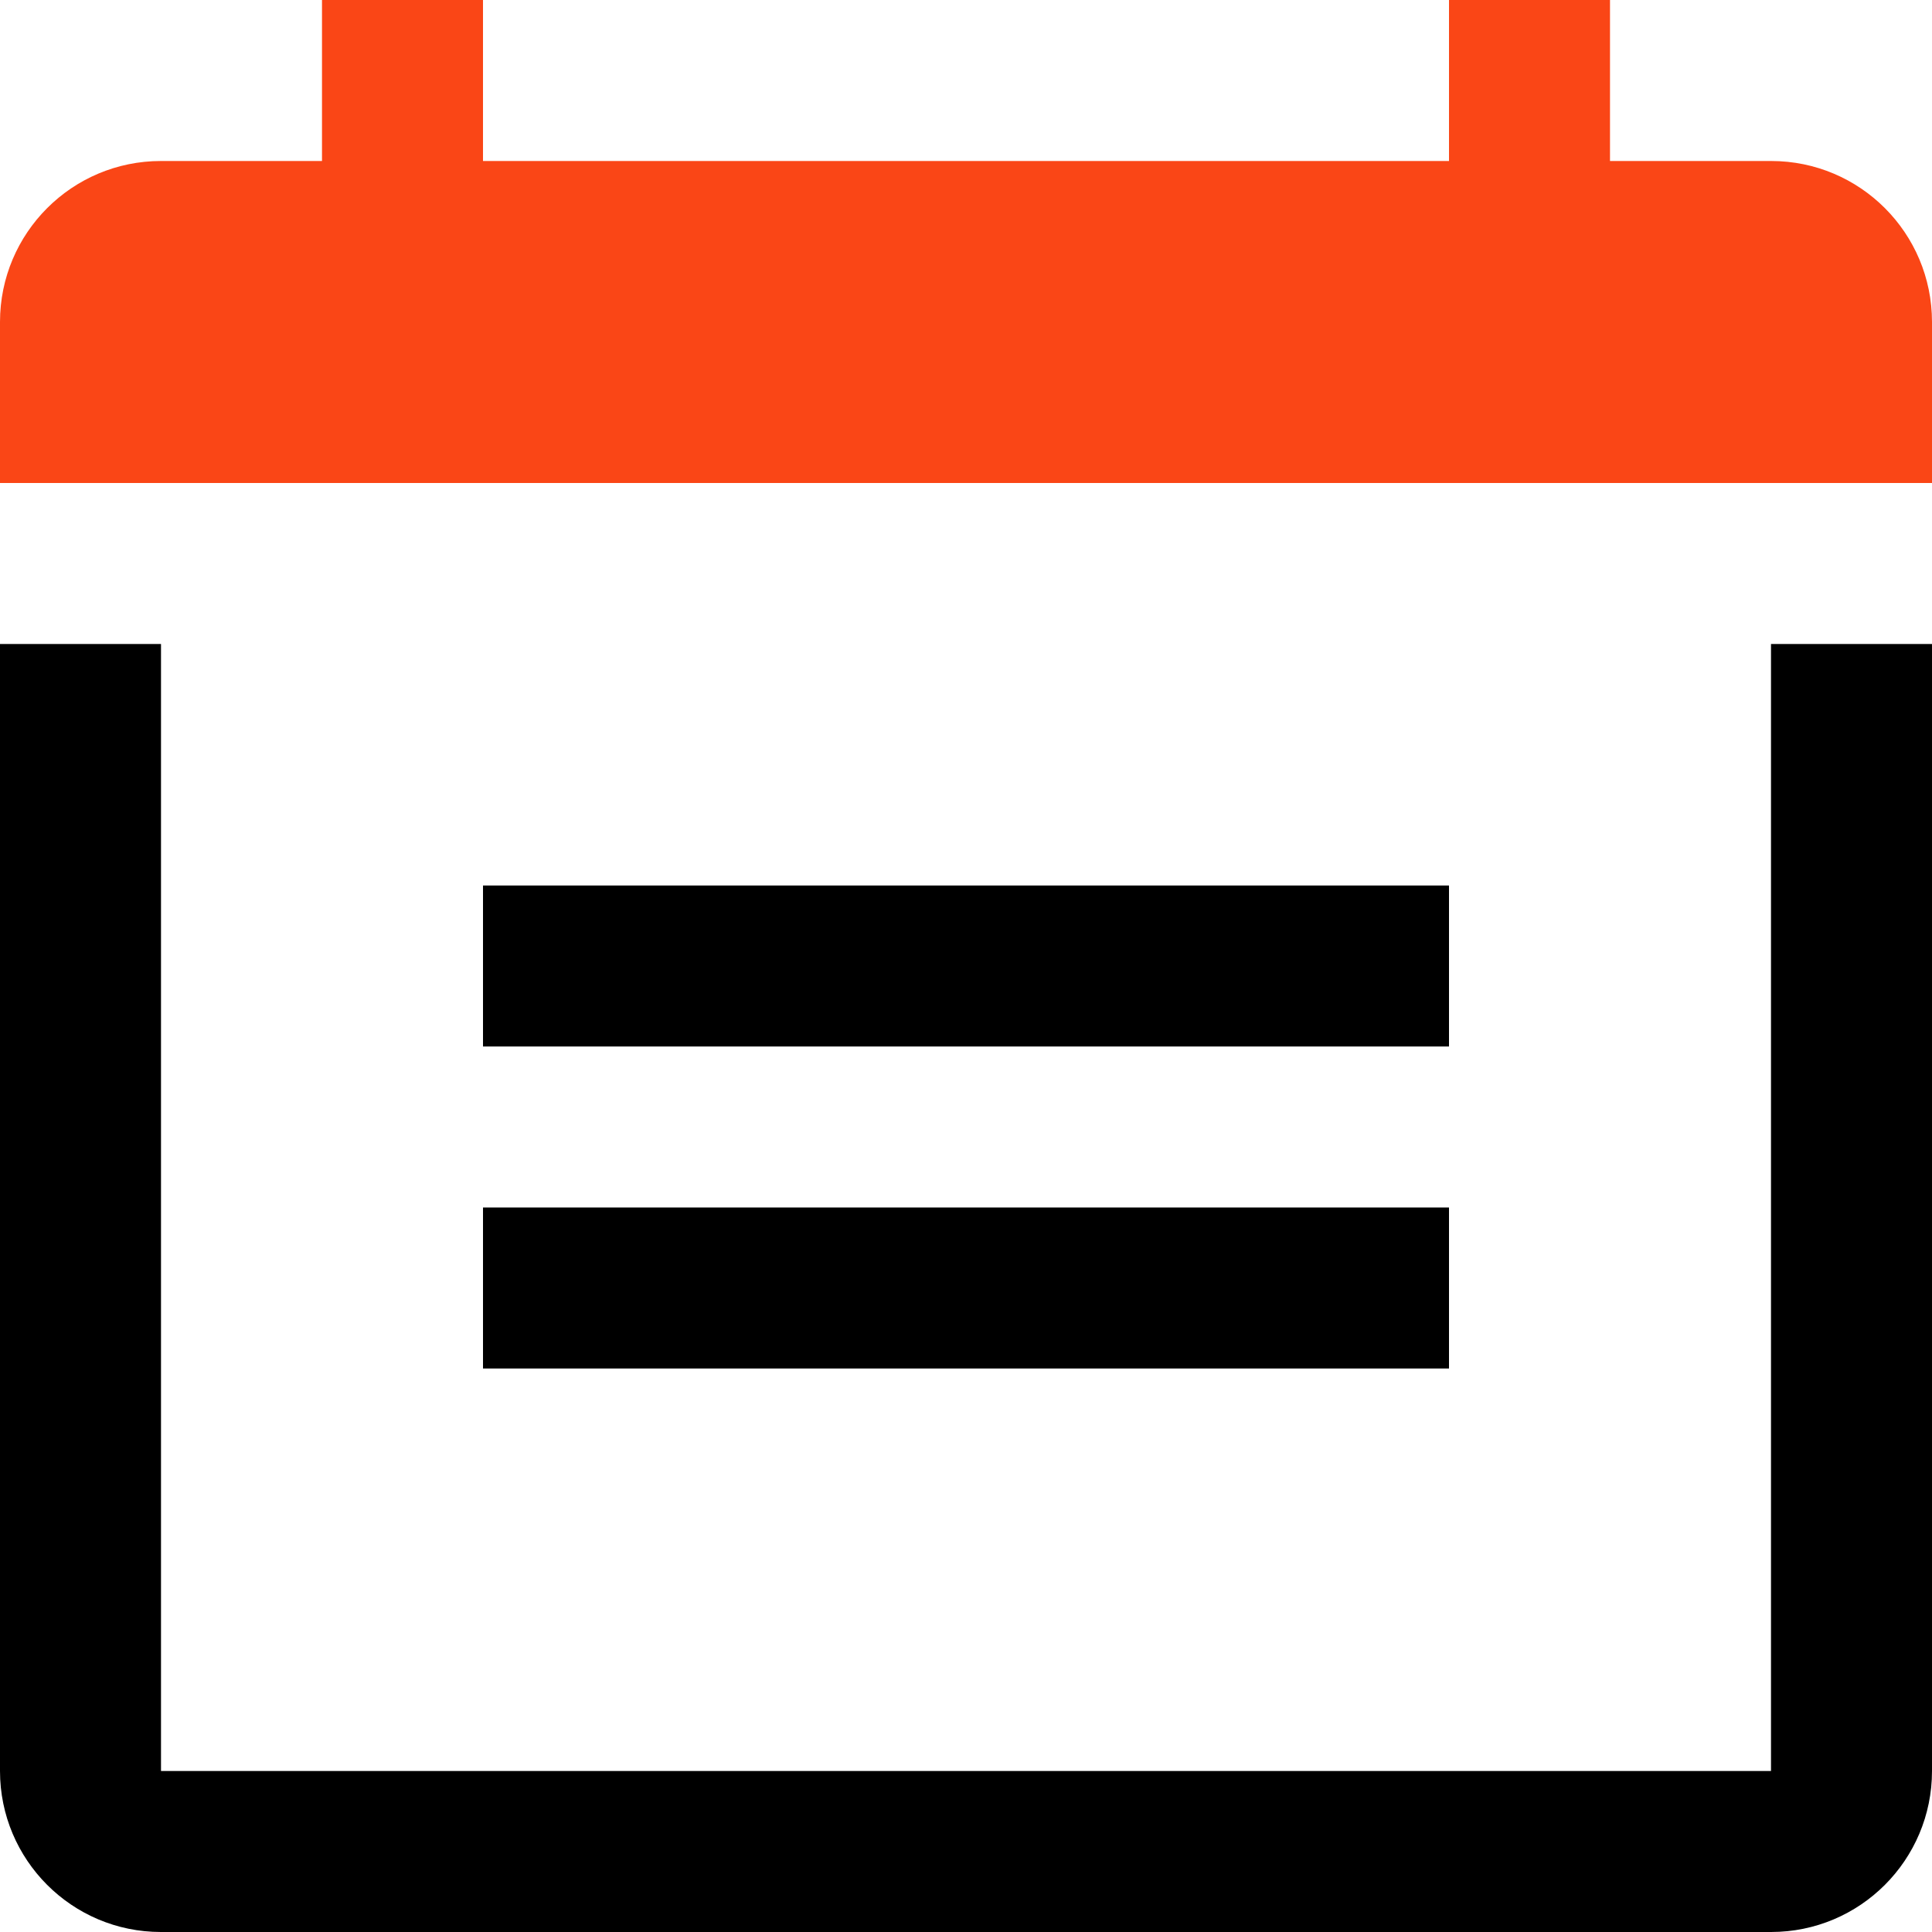
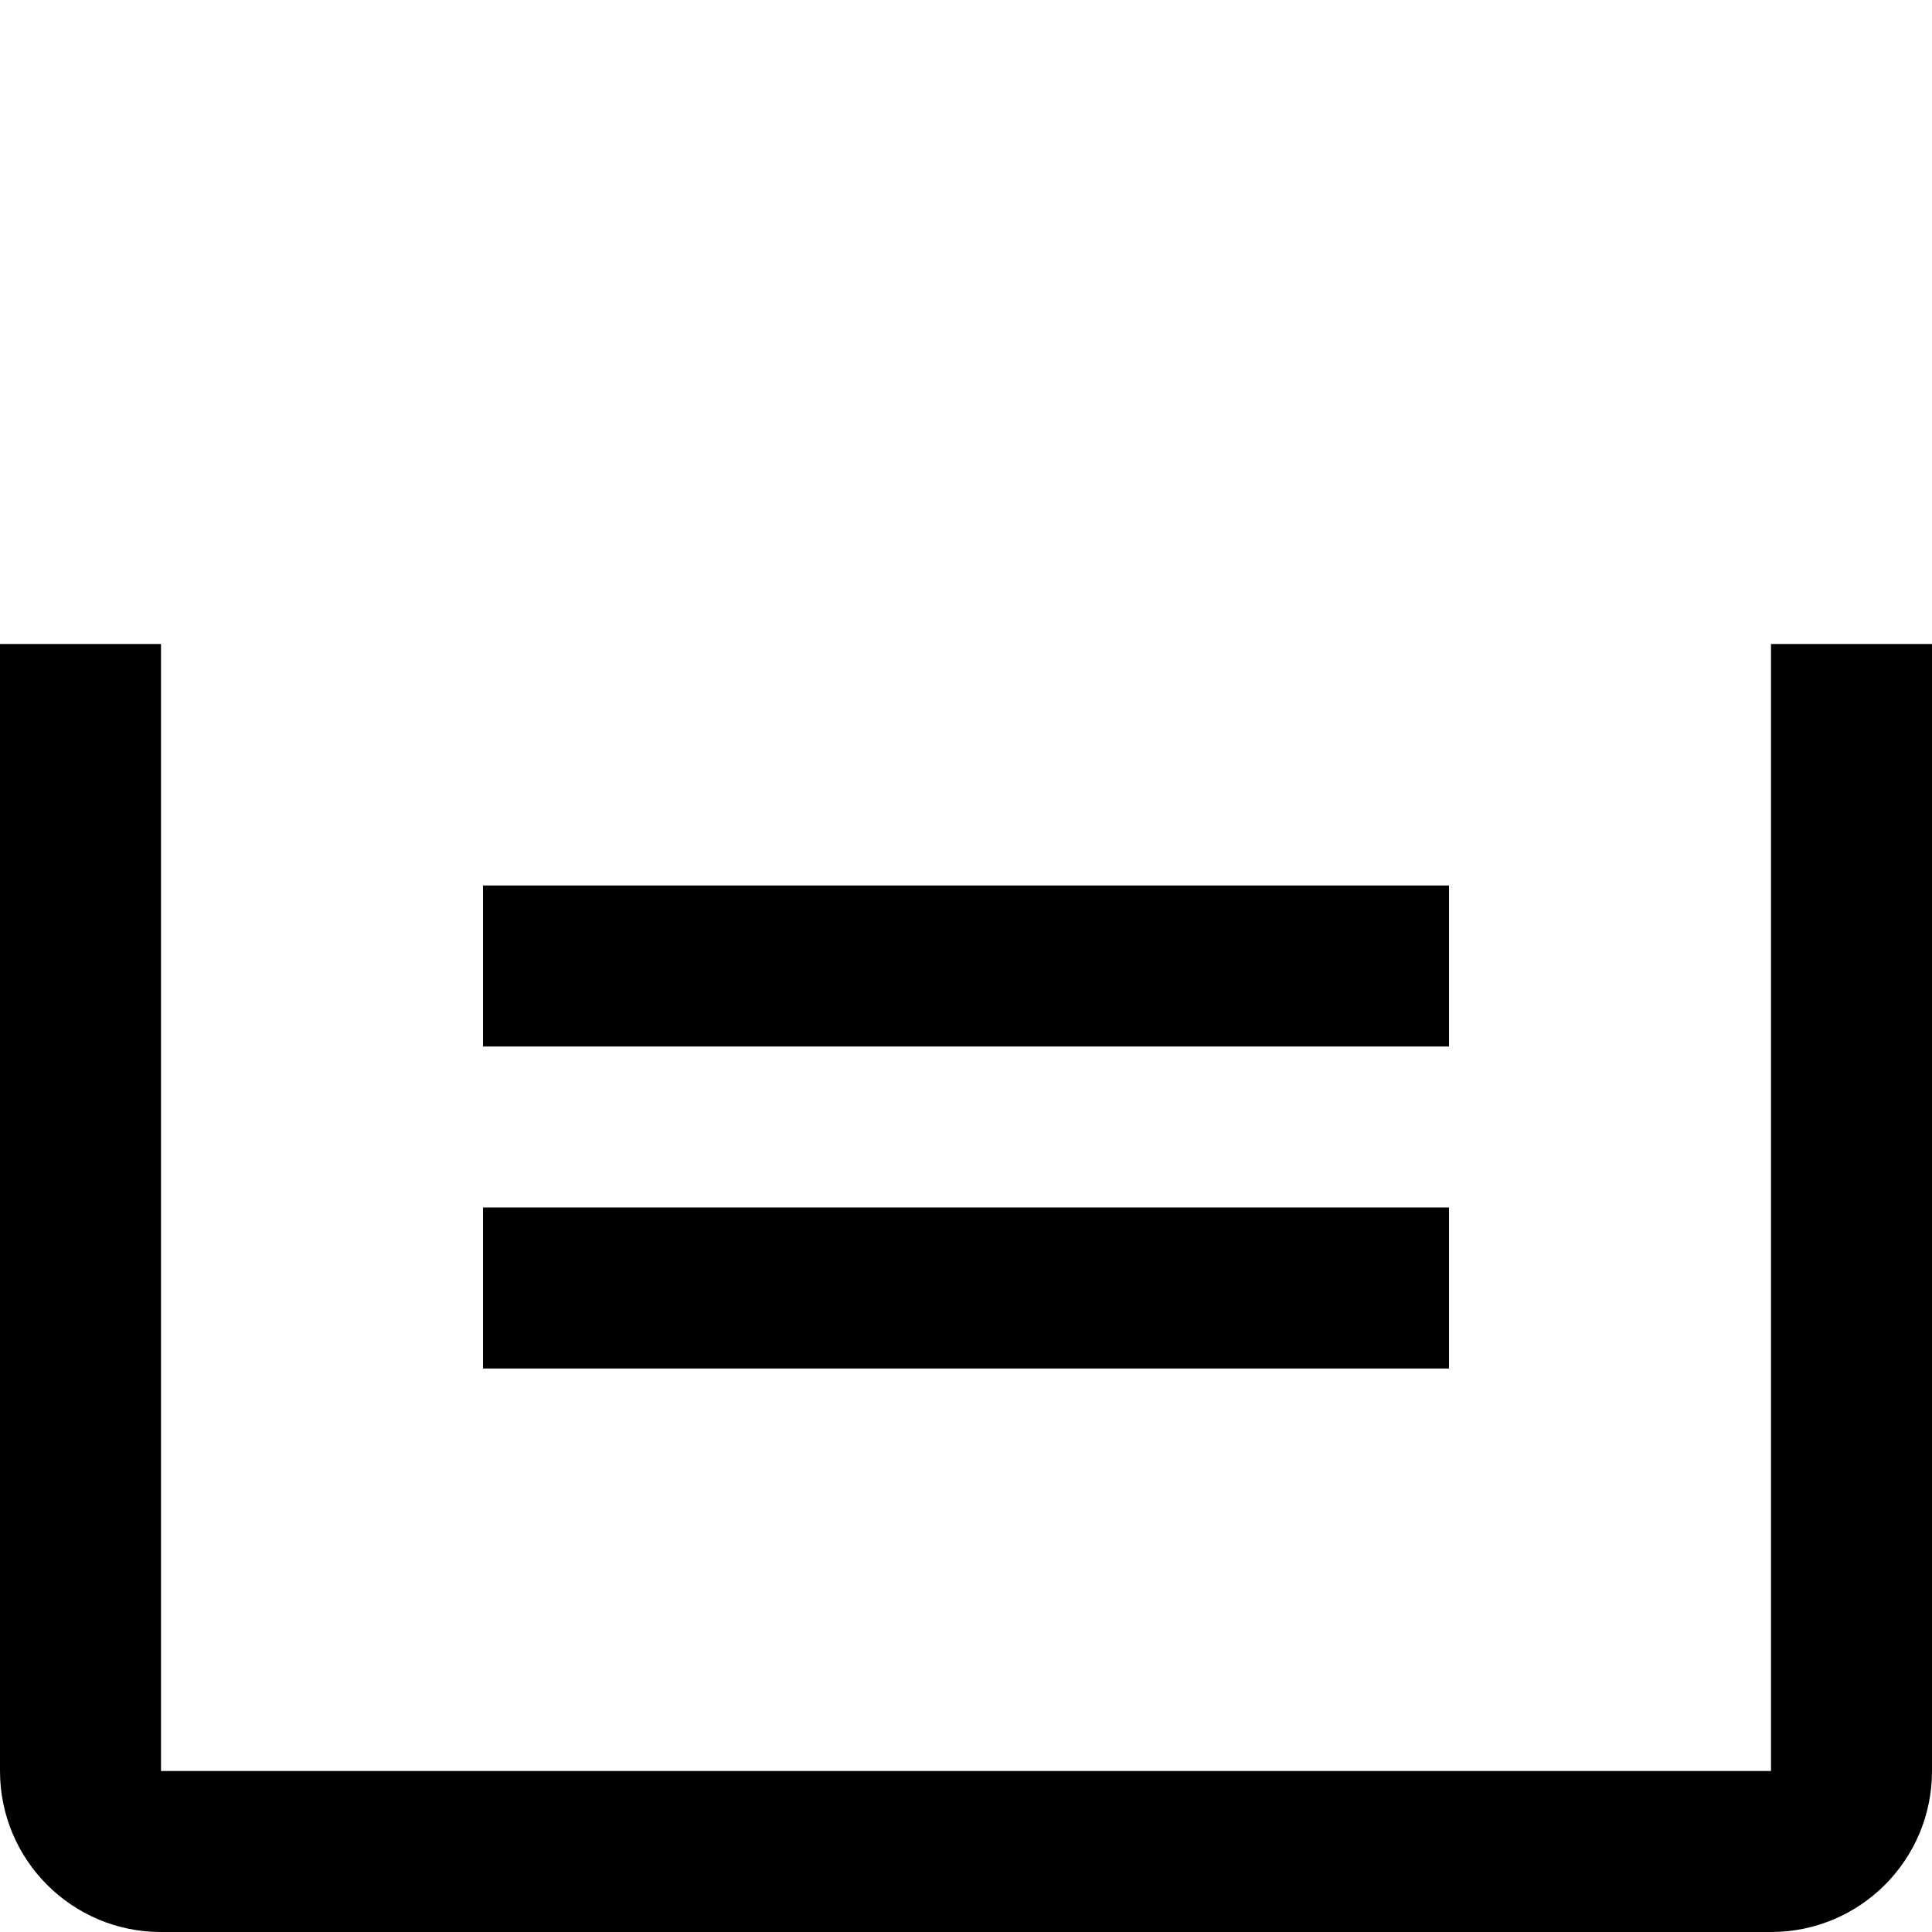
<svg xmlns="http://www.w3.org/2000/svg" fill="none" viewBox="0 0 24 24" height="24" width="24">
-   <path fill="#FA4616" d="M18 2L6 2V0H4V2L1.999 2C0.895 2 0 2.895 0 4V6L24 6V4C24 2.895 23.106 2 22.002 2L20 2V0H18V2Z" />
  <path fill="black" d="M2 8V22L22 22V8H24V22C24 23.104 23.107 24 22.001 24L1.999 24C0.893 24 0 23.103 0 22V8H2Z" />
  <path fill="black" d="M18 13H6V11H18V13Z" />
  <path fill="black" d="M6 17H18V15H6V17Z" />
</svg>